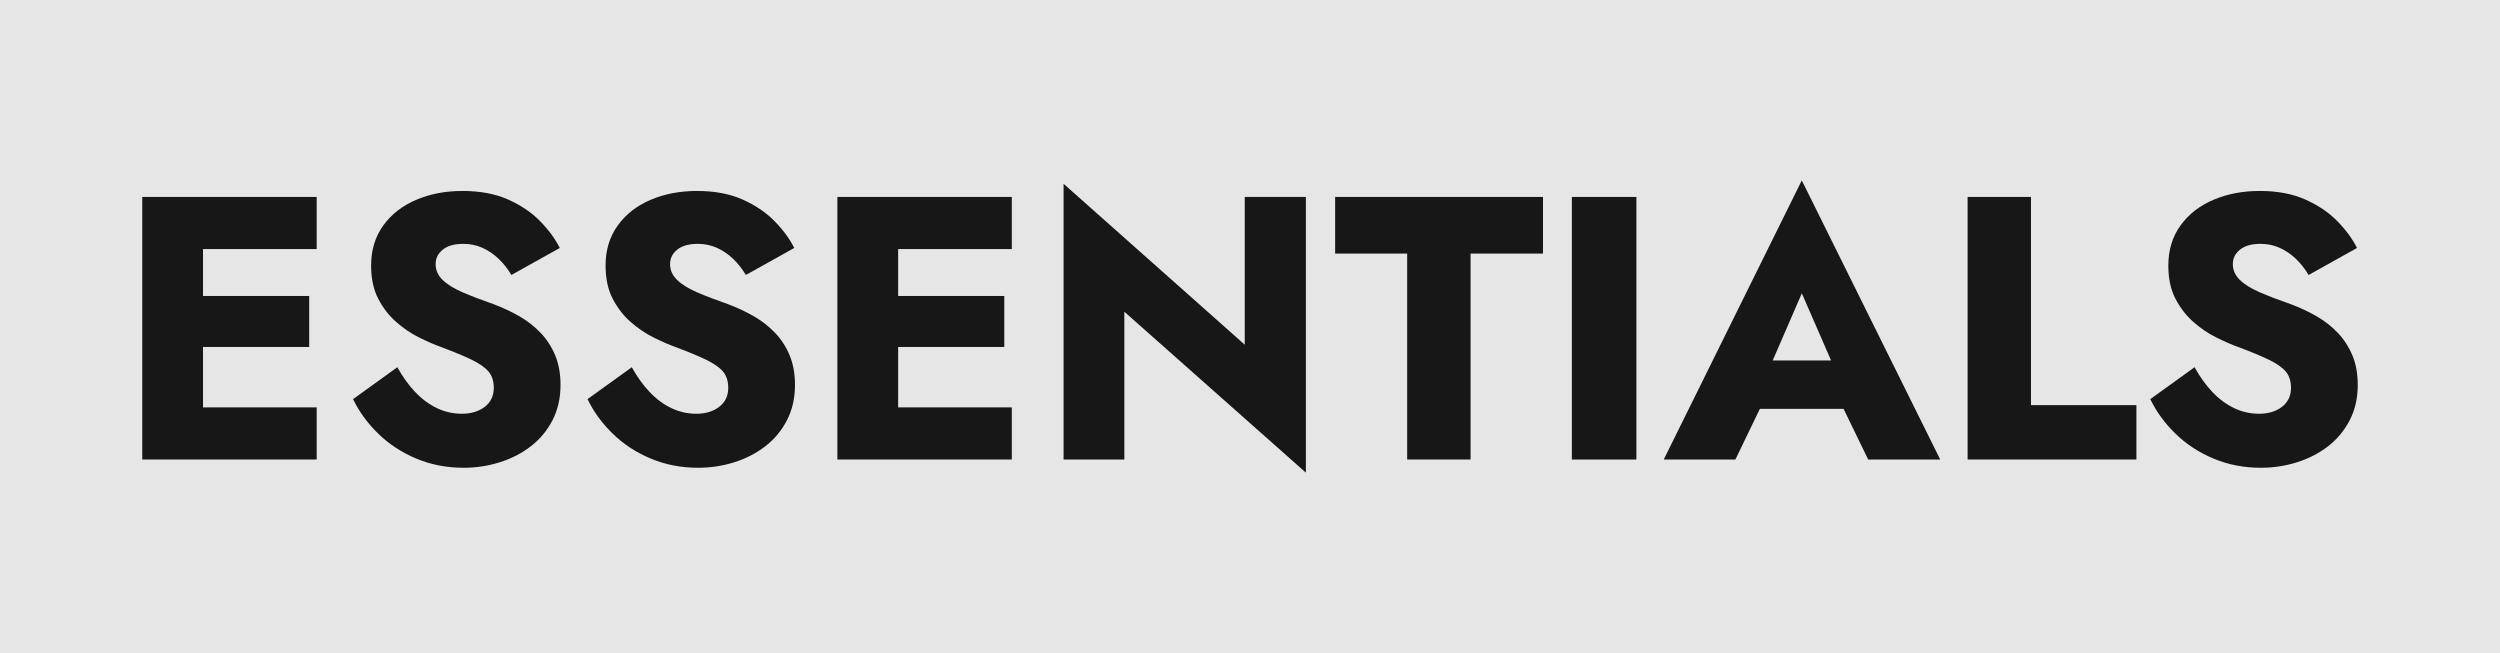
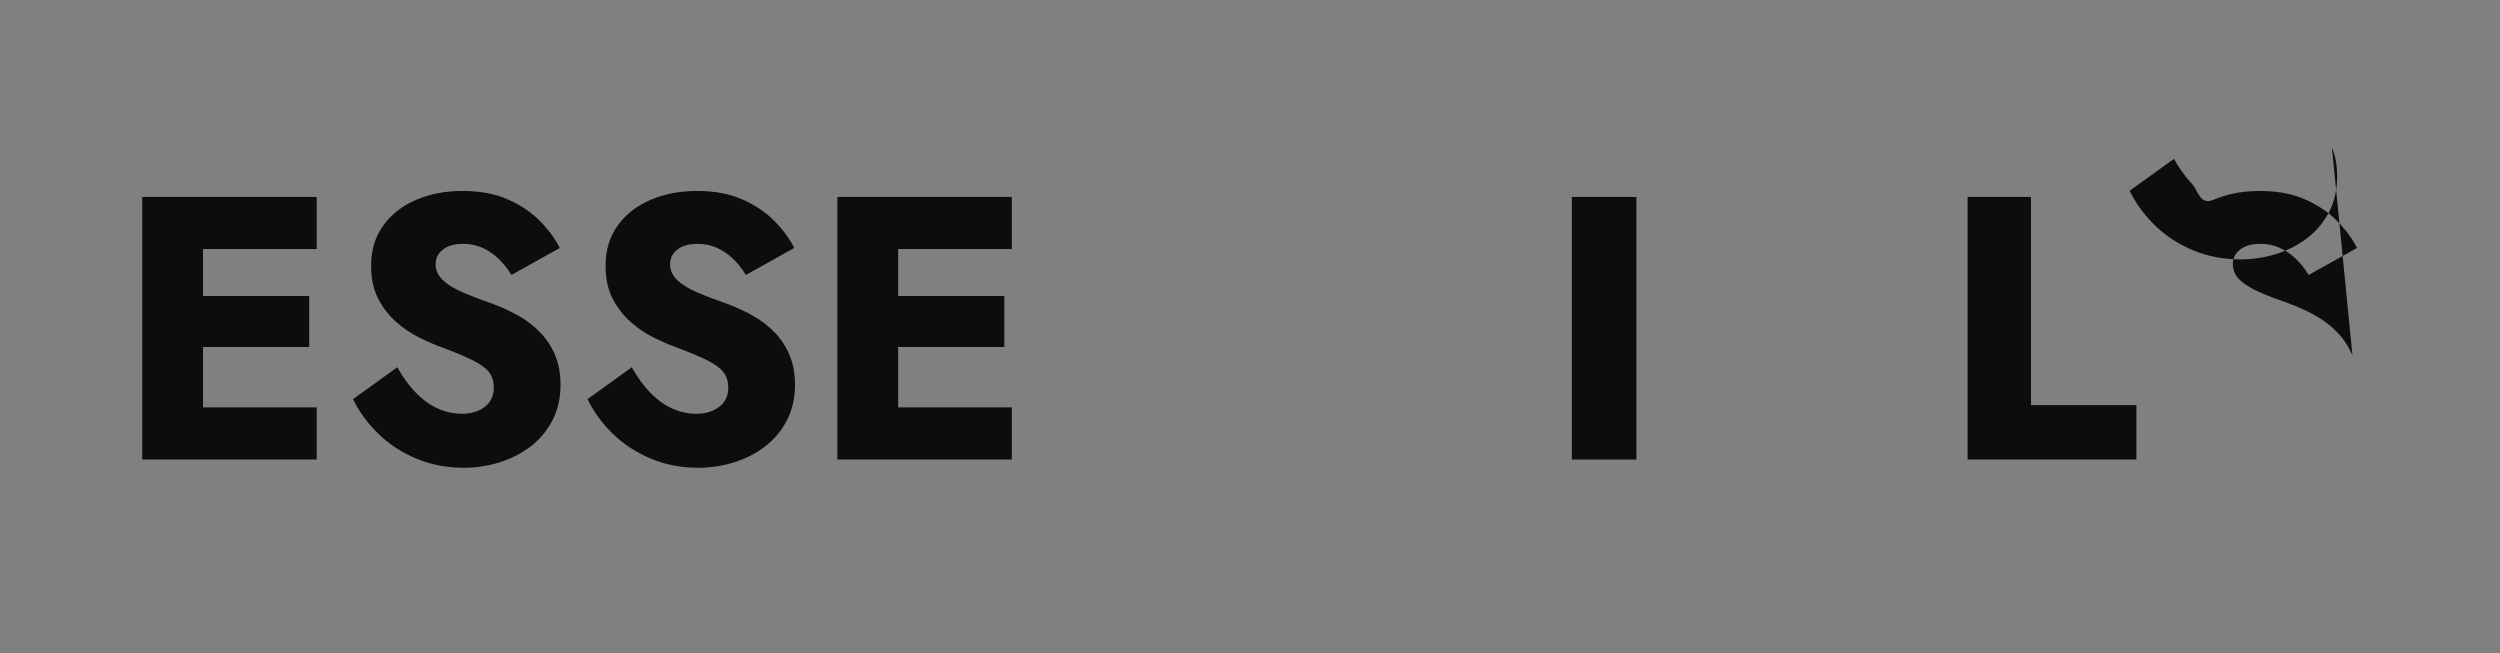
<svg xmlns="http://www.w3.org/2000/svg" id="Capa_2" data-name="Capa 2" viewBox="0 0 777.52 203.11">
  <rect x="0" y="0" width="777.52" height="203.11" fill="#808080" stroke="none" />
  <defs>
    <style>
      .cls-1 {
        opacity: .9;
      }

      .cls-2 {
        fill: #fff;
        opacity: .8;
      }
    </style>
  </defs>
  <g id="Capa_5" data-name="Capa 5">
    <g>
-       <rect class="cls-2" width="777.52" height="203.11" />
      <g class="cls-1">
        <polygon points="57.31 61.25 44.24 61.25 44.24 142.91 57.31 142.91 63.14 142.91 98.49 142.91 98.49 126.7 63.14 126.7 63.14 107.91 96.16 107.91 96.16 92.05 63.14 92.05 63.14 77.46 98.49 77.46 98.49 61.25 63.14 61.25 57.31 61.25" />
        <path d="M168.2,103.6c-1.91-2.02-4.1-3.75-6.59-5.19-2.49-1.44-5.17-2.7-8.05-3.79-3.81-1.32-7.06-2.57-9.74-3.73-2.68-1.17-4.75-2.45-6.18-3.85-1.44-1.4-2.16-3.03-2.16-4.9s.74-3.29,2.22-4.49c1.48-1.21,3.62-1.81,6.42-1.81,2.1,0,4.06.41,5.89,1.22,1.83.82,3.5,1.95,5.02,3.38,1.52,1.44,2.86,3.13,4.02,5.08l15.05-8.4c-1.4-2.8-3.42-5.56-6.07-8.28-2.64-2.72-5.97-4.98-9.97-6.77-4.01-1.79-8.73-2.68-14.17-2.68s-10.09.92-14.41,2.74c-4.32,1.83-7.74,4.49-10.27,7.99-2.53,3.5-3.79,7.66-3.79,12.48,0,4.04.74,7.49,2.22,10.32,1.48,2.84,3.34,5.25,5.6,7.23,2.25,1.98,4.65,3.6,7.17,4.84,2.53,1.25,4.76,2.22,6.71,2.92,3.97,1.48,7.15,2.8,9.57,3.97,2.41,1.17,4.16,2.39,5.25,3.67,1.09,1.28,1.63,2.97,1.63,5.08,0,2.49-.93,4.45-2.8,5.89-1.87,1.44-4.24,2.16-7.12,2.16-2.72,0-5.31-.58-7.76-1.75s-4.71-2.84-6.77-5.02c-2.06-2.18-3.91-4.74-5.54-7.7l-13.77,9.92c1.87,3.89,4.47,7.47,7.82,10.73,3.34,3.27,7.29,5.85,11.84,7.76,4.55,1.91,9.47,2.86,14.76,2.86,3.81,0,7.53-.56,11.14-1.69,3.62-1.13,6.84-2.78,9.68-4.96,2.84-2.18,5.09-4.88,6.77-8.11,1.67-3.23,2.51-6.9,2.51-11.03,0-3.42-.55-6.46-1.63-9.1-1.09-2.64-2.59-4.98-4.49-7Z" />
        <path d="M241.12,103.6c-1.91-2.02-4.1-3.75-6.59-5.19-2.49-1.44-5.17-2.7-8.05-3.79-3.81-1.32-7.06-2.57-9.74-3.73-2.68-1.17-4.75-2.45-6.18-3.85-1.44-1.4-2.16-3.03-2.16-4.9s.74-3.29,2.22-4.49c1.48-1.21,3.62-1.81,6.42-1.81,2.1,0,4.06.41,5.89,1.22,1.83.82,3.5,1.95,5.02,3.38,1.52,1.44,2.86,3.13,4.02,5.08l15.05-8.4c-1.4-2.8-3.42-5.56-6.07-8.28-2.64-2.72-5.97-4.98-9.97-6.77-4.01-1.79-8.73-2.68-14.17-2.68s-10.09.92-14.41,2.74c-4.32,1.83-7.74,4.49-10.27,7.99-2.53,3.5-3.79,7.66-3.79,12.48,0,4.04.74,7.49,2.22,10.32,1.48,2.84,3.34,5.25,5.6,7.23,2.25,1.98,4.65,3.6,7.17,4.84,2.53,1.25,4.76,2.22,6.71,2.92,3.97,1.48,7.15,2.8,9.57,3.97,2.41,1.17,4.16,2.39,5.25,3.67,1.09,1.28,1.63,2.97,1.63,5.08,0,2.49-.93,4.45-2.8,5.89-1.87,1.44-4.24,2.16-7.12,2.16-2.72,0-5.31-.58-7.76-1.75s-4.71-2.84-6.77-5.02c-2.06-2.18-3.91-4.74-5.54-7.7l-13.77,9.92c1.87,3.89,4.47,7.47,7.82,10.73,3.34,3.27,7.29,5.85,11.84,7.76,4.55,1.91,9.47,2.86,14.76,2.86,3.81,0,7.53-.56,11.14-1.69,3.62-1.13,6.84-2.78,9.68-4.96,2.84-2.18,5.09-4.88,6.77-8.11,1.67-3.23,2.51-6.9,2.51-11.03,0-3.42-.55-6.46-1.63-9.1-1.09-2.64-2.59-4.98-4.49-7Z" />
        <polygon points="273.49 61.25 260.43 61.25 260.43 142.91 273.49 142.91 279.33 142.91 314.68 142.91 314.68 126.7 279.33 126.7 279.33 107.91 312.34 107.91 312.34 92.05 279.33 92.05 279.33 77.46 314.68 77.46 314.68 61.25 279.33 61.25 273.49 61.25" />
-         <polygon points="387.13 107.21 330.78 57.16 330.78 142.91 349.68 142.91 349.68 96.95 406.14 147 406.14 61.25 387.13 61.25 387.13 107.21" />
-         <polygon points="415.24 78.86 437.64 78.86 437.64 142.91 457.36 142.91 457.36 78.86 479.88 78.86 479.88 61.25 415.24 61.25 415.24 78.86" />
        <rect x="488.86" y="61.25" width="20.07" height="81.67" />
-         <path d="M517.44,142.91h22.28l7.61-15.75h26.04l7.65,15.75h22.4l-43.05-86.8-42.93,86.8ZM569.48,112.11h-18.16l9.06-20.88,9.11,20.88Z" />
        <polygon points="631.65 61.25 611.94 61.25 611.94 142.91 664.44 142.91 664.44 126 631.65 126 631.65 61.25" />
-         <path d="M731.64,110.6c-1.09-2.64-2.59-4.98-4.49-7-1.91-2.02-4.1-3.75-6.59-5.19-2.49-1.44-5.17-2.7-8.05-3.79-3.81-1.32-7.06-2.57-9.74-3.73-2.68-1.17-4.75-2.45-6.18-3.85-1.44-1.4-2.16-3.03-2.16-4.9s.74-3.29,2.22-4.49c1.48-1.21,3.62-1.81,6.42-1.81,2.1,0,4.06.41,5.89,1.22,1.83.82,3.5,1.95,5.02,3.38,1.52,1.44,2.86,3.13,4.02,5.08l15.05-8.4c-1.4-2.8-3.42-5.56-6.07-8.28-2.64-2.72-5.97-4.98-9.97-6.77-4.01-1.79-8.73-2.68-14.17-2.68s-10.09.92-14.41,2.74c-4.32,1.83-7.74,4.49-10.27,7.99-2.53,3.5-3.79,7.66-3.79,12.48,0,4.04.74,7.49,2.22,10.32,1.48,2.84,3.34,5.25,5.6,7.23,2.25,1.98,4.65,3.6,7.17,4.84,2.53,1.25,4.76,2.22,6.71,2.92,3.97,1.48,7.15,2.8,9.57,3.97,2.41,1.17,4.16,2.39,5.25,3.67,1.09,1.28,1.63,2.97,1.63,5.08,0,2.49-.93,4.45-2.8,5.89-1.87,1.44-4.24,2.16-7.12,2.16-2.72,0-5.31-.58-7.76-1.75s-4.71-2.84-6.77-5.02c-2.06-2.18-3.91-4.74-5.54-7.7l-13.77,9.92c1.87,3.89,4.47,7.47,7.82,10.73,3.34,3.27,7.29,5.85,11.84,7.76,4.55,1.91,9.47,2.86,14.76,2.86,3.81,0,7.53-.56,11.14-1.69,3.62-1.13,6.84-2.78,9.68-4.96,2.84-2.18,5.09-4.88,6.77-8.11,1.67-3.23,2.51-6.9,2.51-11.03,0-3.42-.55-6.46-1.63-9.1Z" />
+         <path d="M731.64,110.6c-1.09-2.64-2.59-4.98-4.49-7-1.91-2.02-4.1-3.75-6.59-5.19-2.49-1.44-5.17-2.7-8.05-3.79-3.81-1.32-7.06-2.57-9.74-3.73-2.68-1.17-4.75-2.45-6.18-3.85-1.44-1.4-2.16-3.03-2.16-4.9s.74-3.29,2.22-4.49c1.48-1.21,3.62-1.81,6.42-1.81,2.1,0,4.06.41,5.89,1.22,1.83.82,3.5,1.95,5.02,3.38,1.52,1.44,2.86,3.13,4.02,5.08l15.05-8.4c-1.4-2.8-3.42-5.56-6.07-8.28-2.64-2.72-5.97-4.98-9.97-6.77-4.01-1.79-8.73-2.68-14.17-2.68s-10.09.92-14.41,2.74s-4.71-2.84-6.77-5.02c-2.06-2.18-3.91-4.74-5.54-7.7l-13.77,9.92c1.87,3.89,4.47,7.47,7.82,10.73,3.34,3.27,7.29,5.85,11.84,7.76,4.55,1.91,9.47,2.86,14.76,2.86,3.81,0,7.53-.56,11.14-1.69,3.62-1.13,6.84-2.78,9.68-4.96,2.84-2.18,5.09-4.88,6.77-8.11,1.67-3.23,2.51-6.9,2.51-11.03,0-3.42-.55-6.46-1.63-9.1Z" />
      </g>
    </g>
  </g>
</svg>